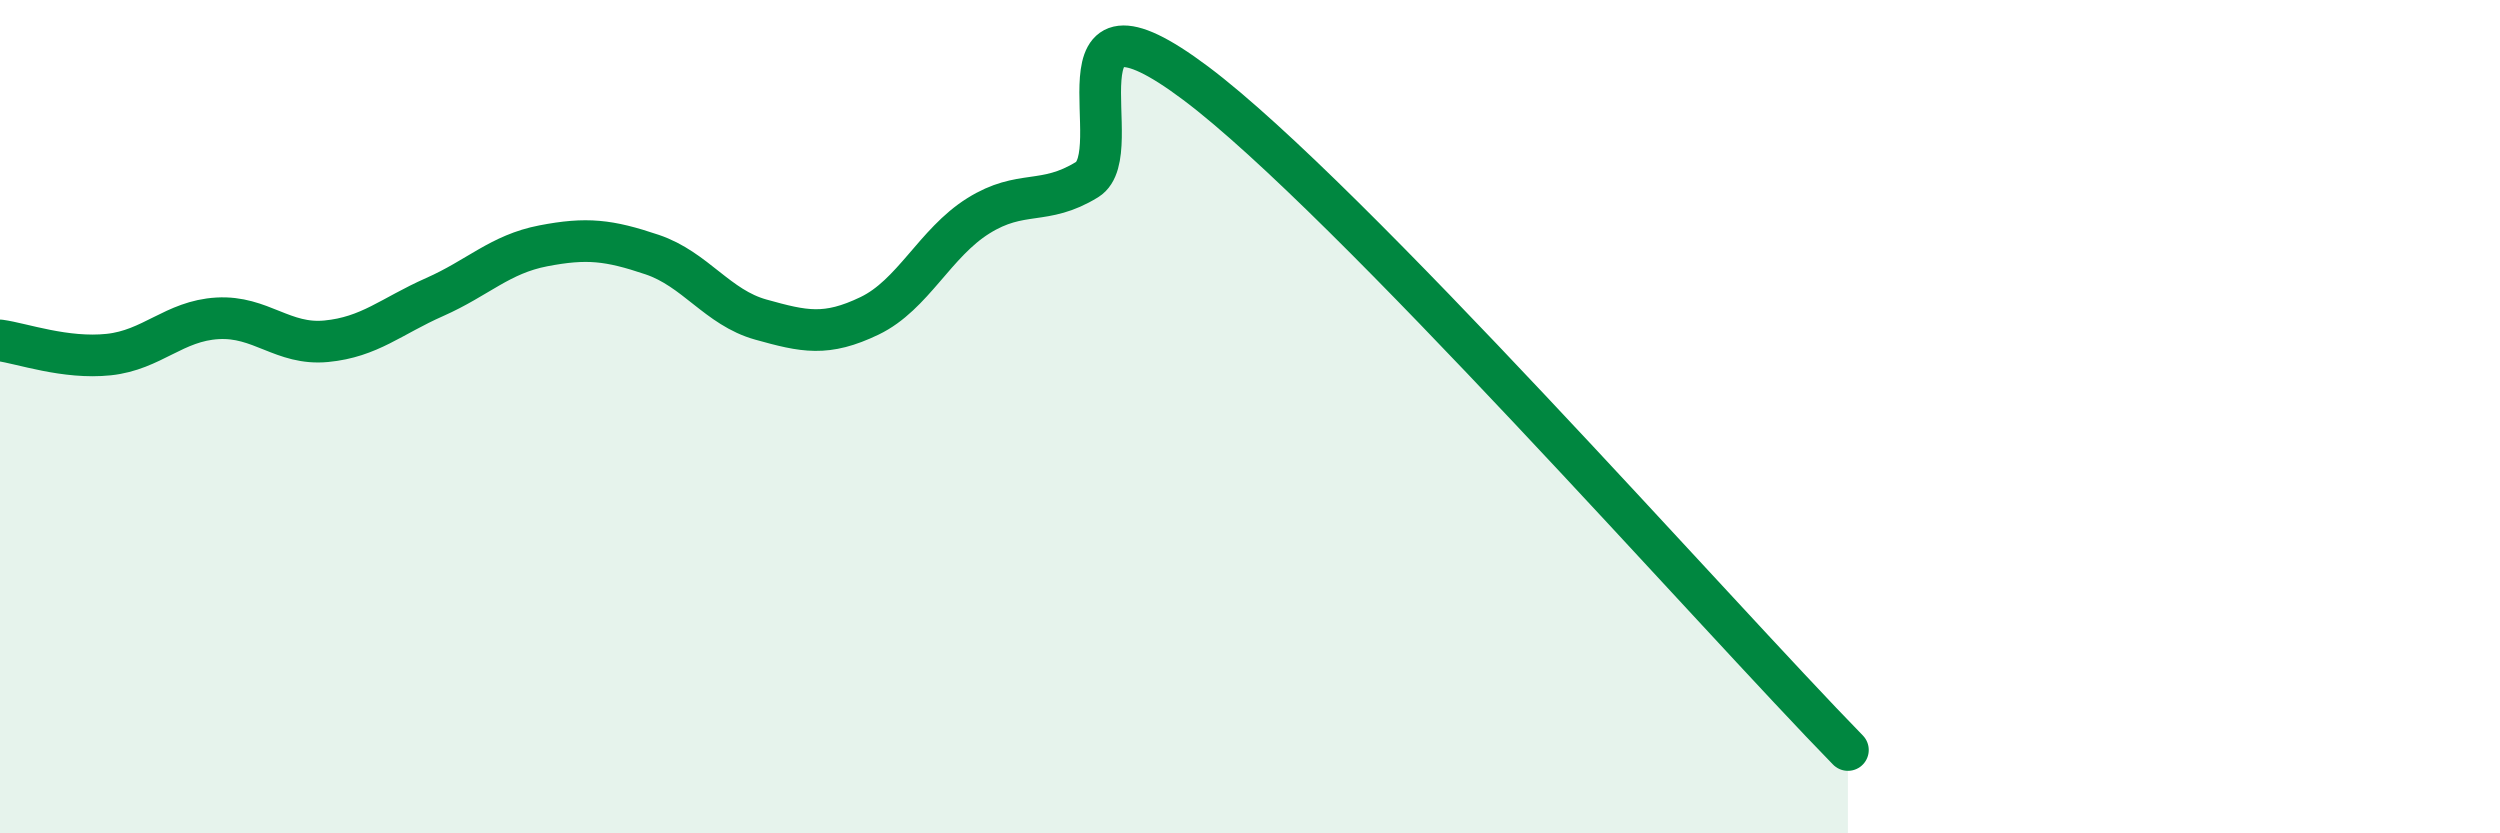
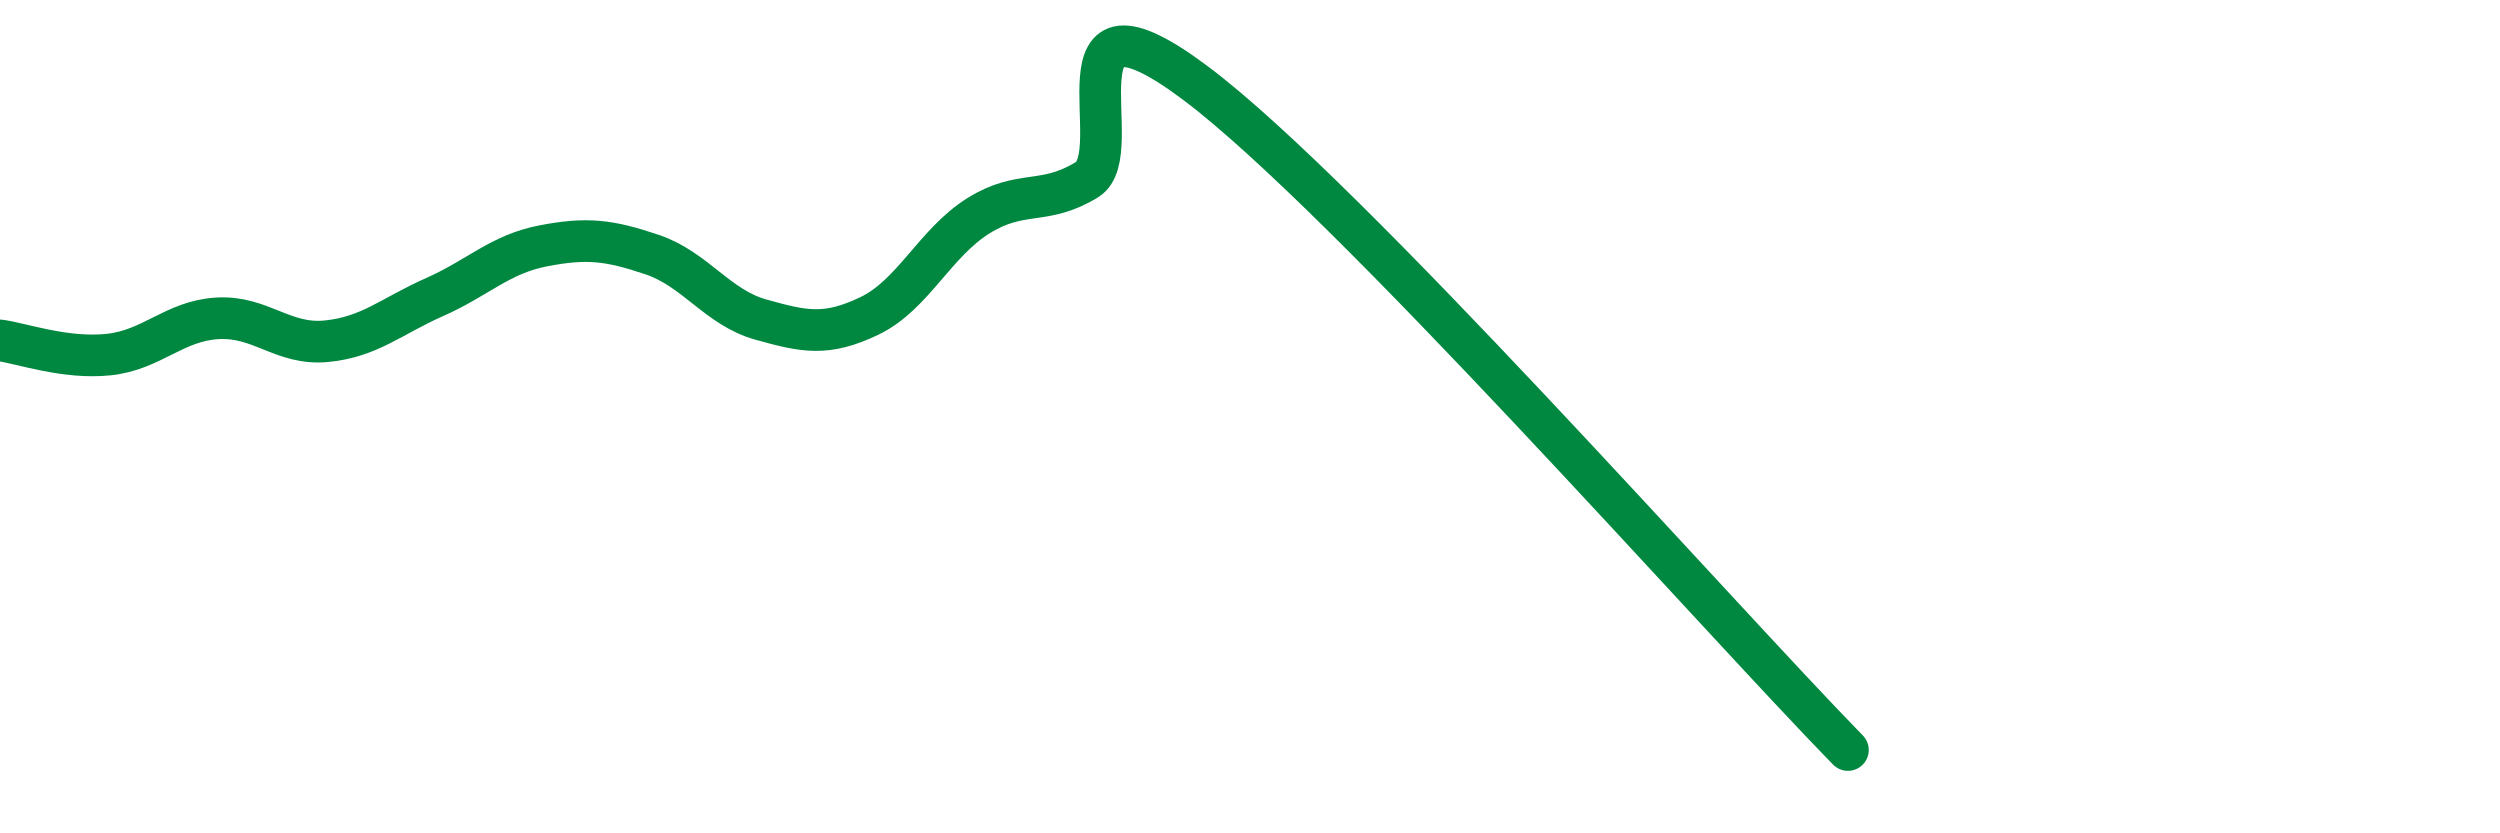
<svg xmlns="http://www.w3.org/2000/svg" width="60" height="20" viewBox="0 0 60 20">
-   <path d="M 0,8.17 C 0.52,8.24 1.57,8.62 2.61,8.51 C 3.65,8.4 4.18,7.7 5.22,7.64 C 6.26,7.58 6.79,8.29 7.83,8.19 C 8.87,8.09 9.39,7.59 10.43,7.13 C 11.47,6.67 12,6.1 13.04,5.9 C 14.08,5.7 14.61,5.76 15.65,6.11 C 16.69,6.46 17.22,7.38 18.26,7.67 C 19.3,7.96 19.83,8.08 20.87,7.58 C 21.91,7.08 22.44,5.83 23.48,5.18 C 24.52,4.53 25.05,4.95 26.09,4.31 C 27.13,3.67 25.05,-0.74 28.7,2 C 32.35,4.74 41.22,14.8 44.35,18L44.35 20L0 20Z" fill="#008740" opacity="0.1" stroke-linecap="round" stroke-linejoin="round" />
  <path d="M 0,8.17 C 0.52,8.24 1.57,8.62 2.61,8.51 C 3.65,8.4 4.18,7.7 5.22,7.64 C 6.26,7.58 6.79,8.29 7.83,8.19 C 8.87,8.09 9.39,7.59 10.43,7.13 C 11.47,6.67 12,6.1 13.04,5.9 C 14.08,5.7 14.61,5.76 15.65,6.11 C 16.69,6.46 17.22,7.38 18.26,7.67 C 19.3,7.96 19.83,8.08 20.87,7.58 C 21.91,7.08 22.44,5.83 23.48,5.18 C 24.52,4.53 25.05,4.95 26.09,4.31 C 27.13,3.67 25.05,-0.74 28.7,2 C 32.35,4.74 41.22,14.8 44.35,18" stroke="#008740" stroke-width="1" fill="none" stroke-linecap="round" stroke-linejoin="round" />
</svg>